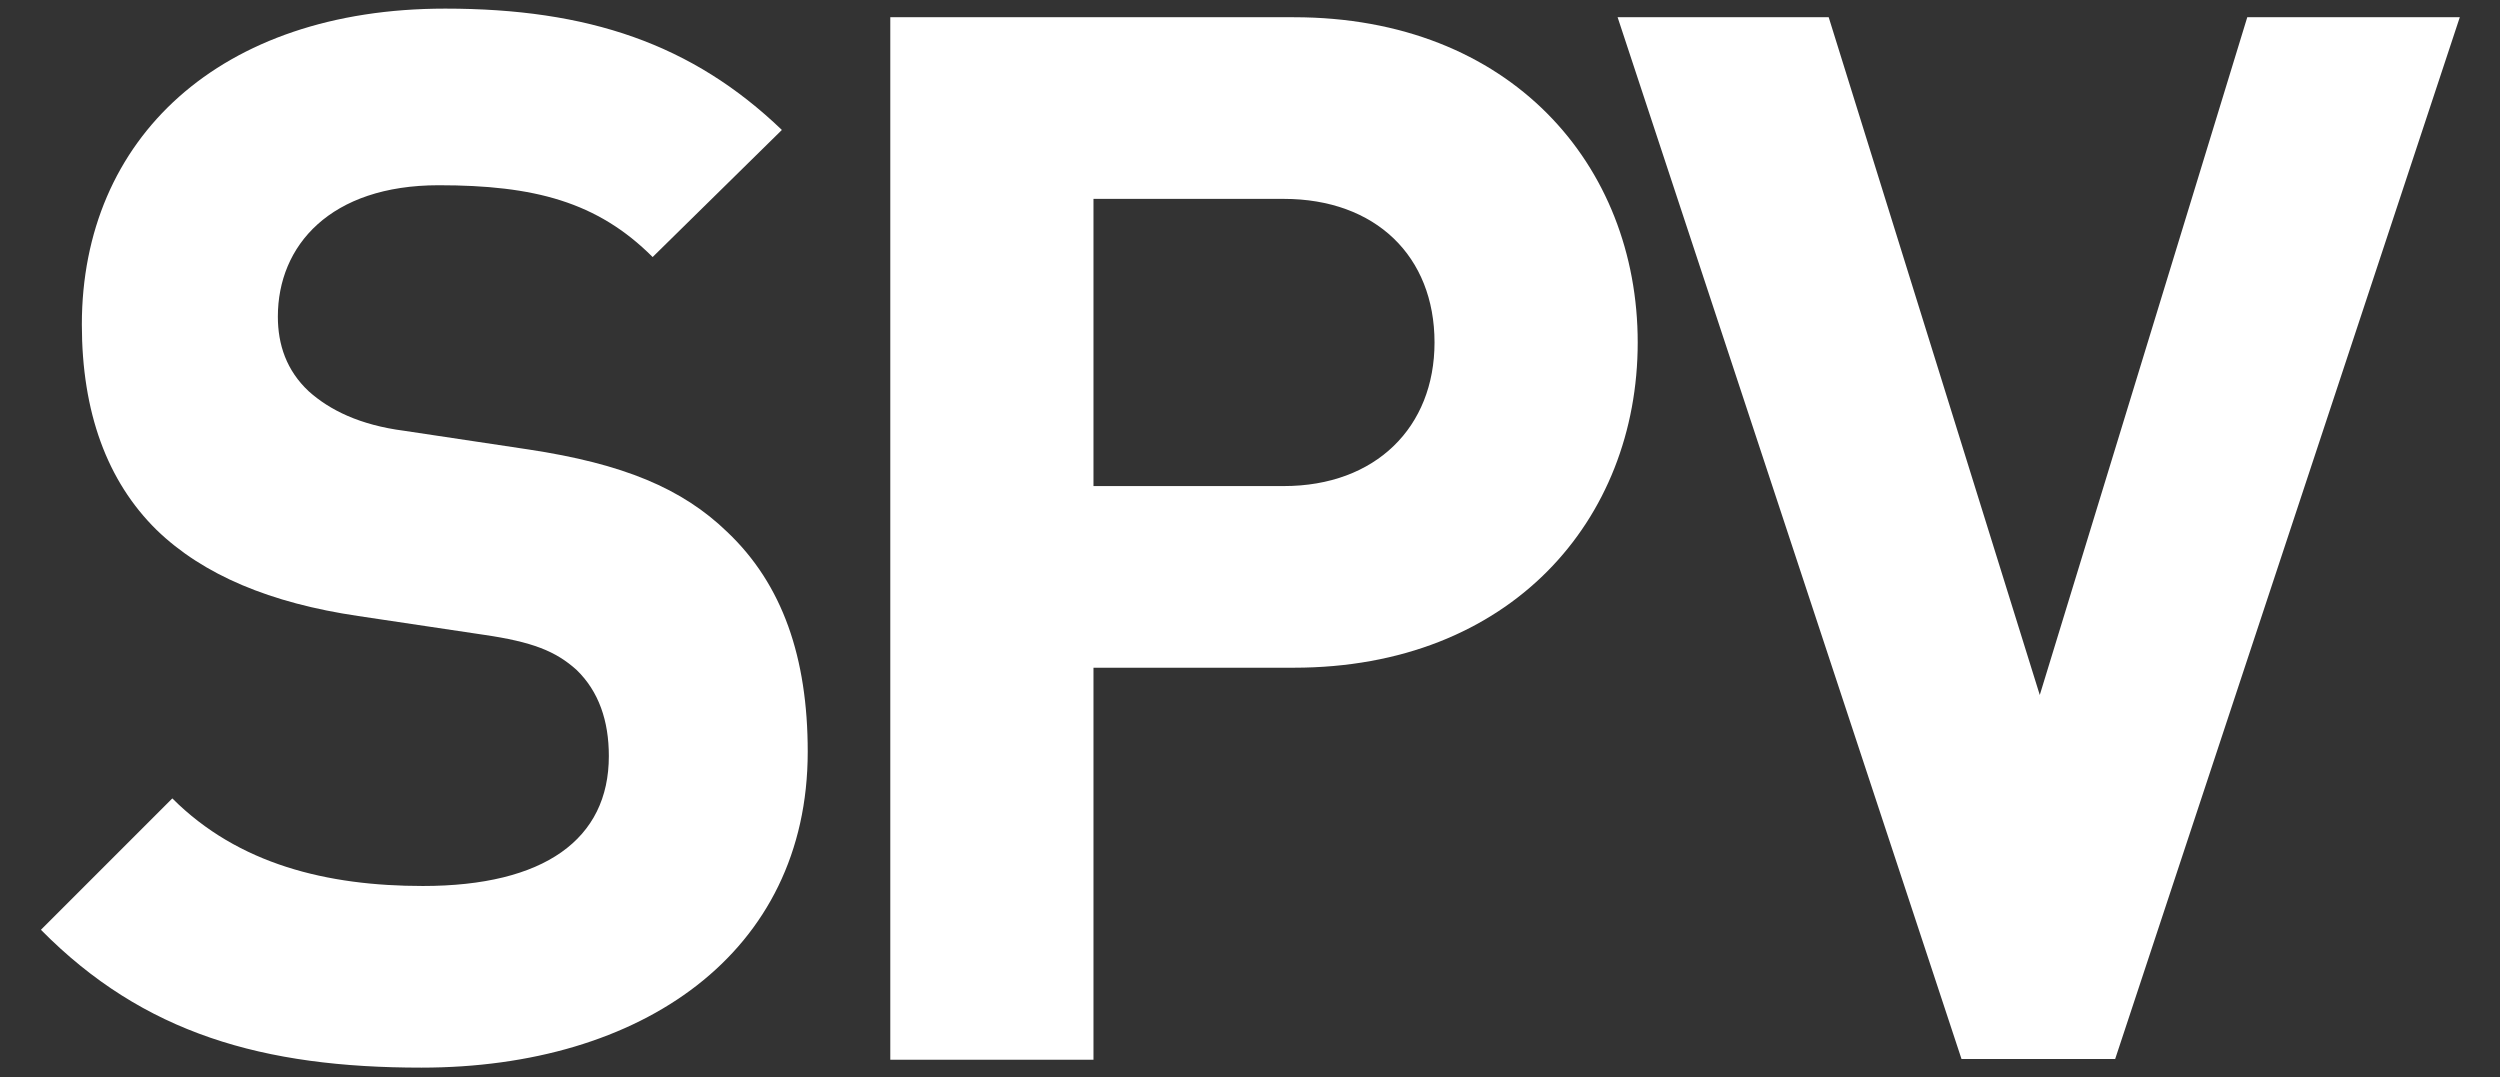
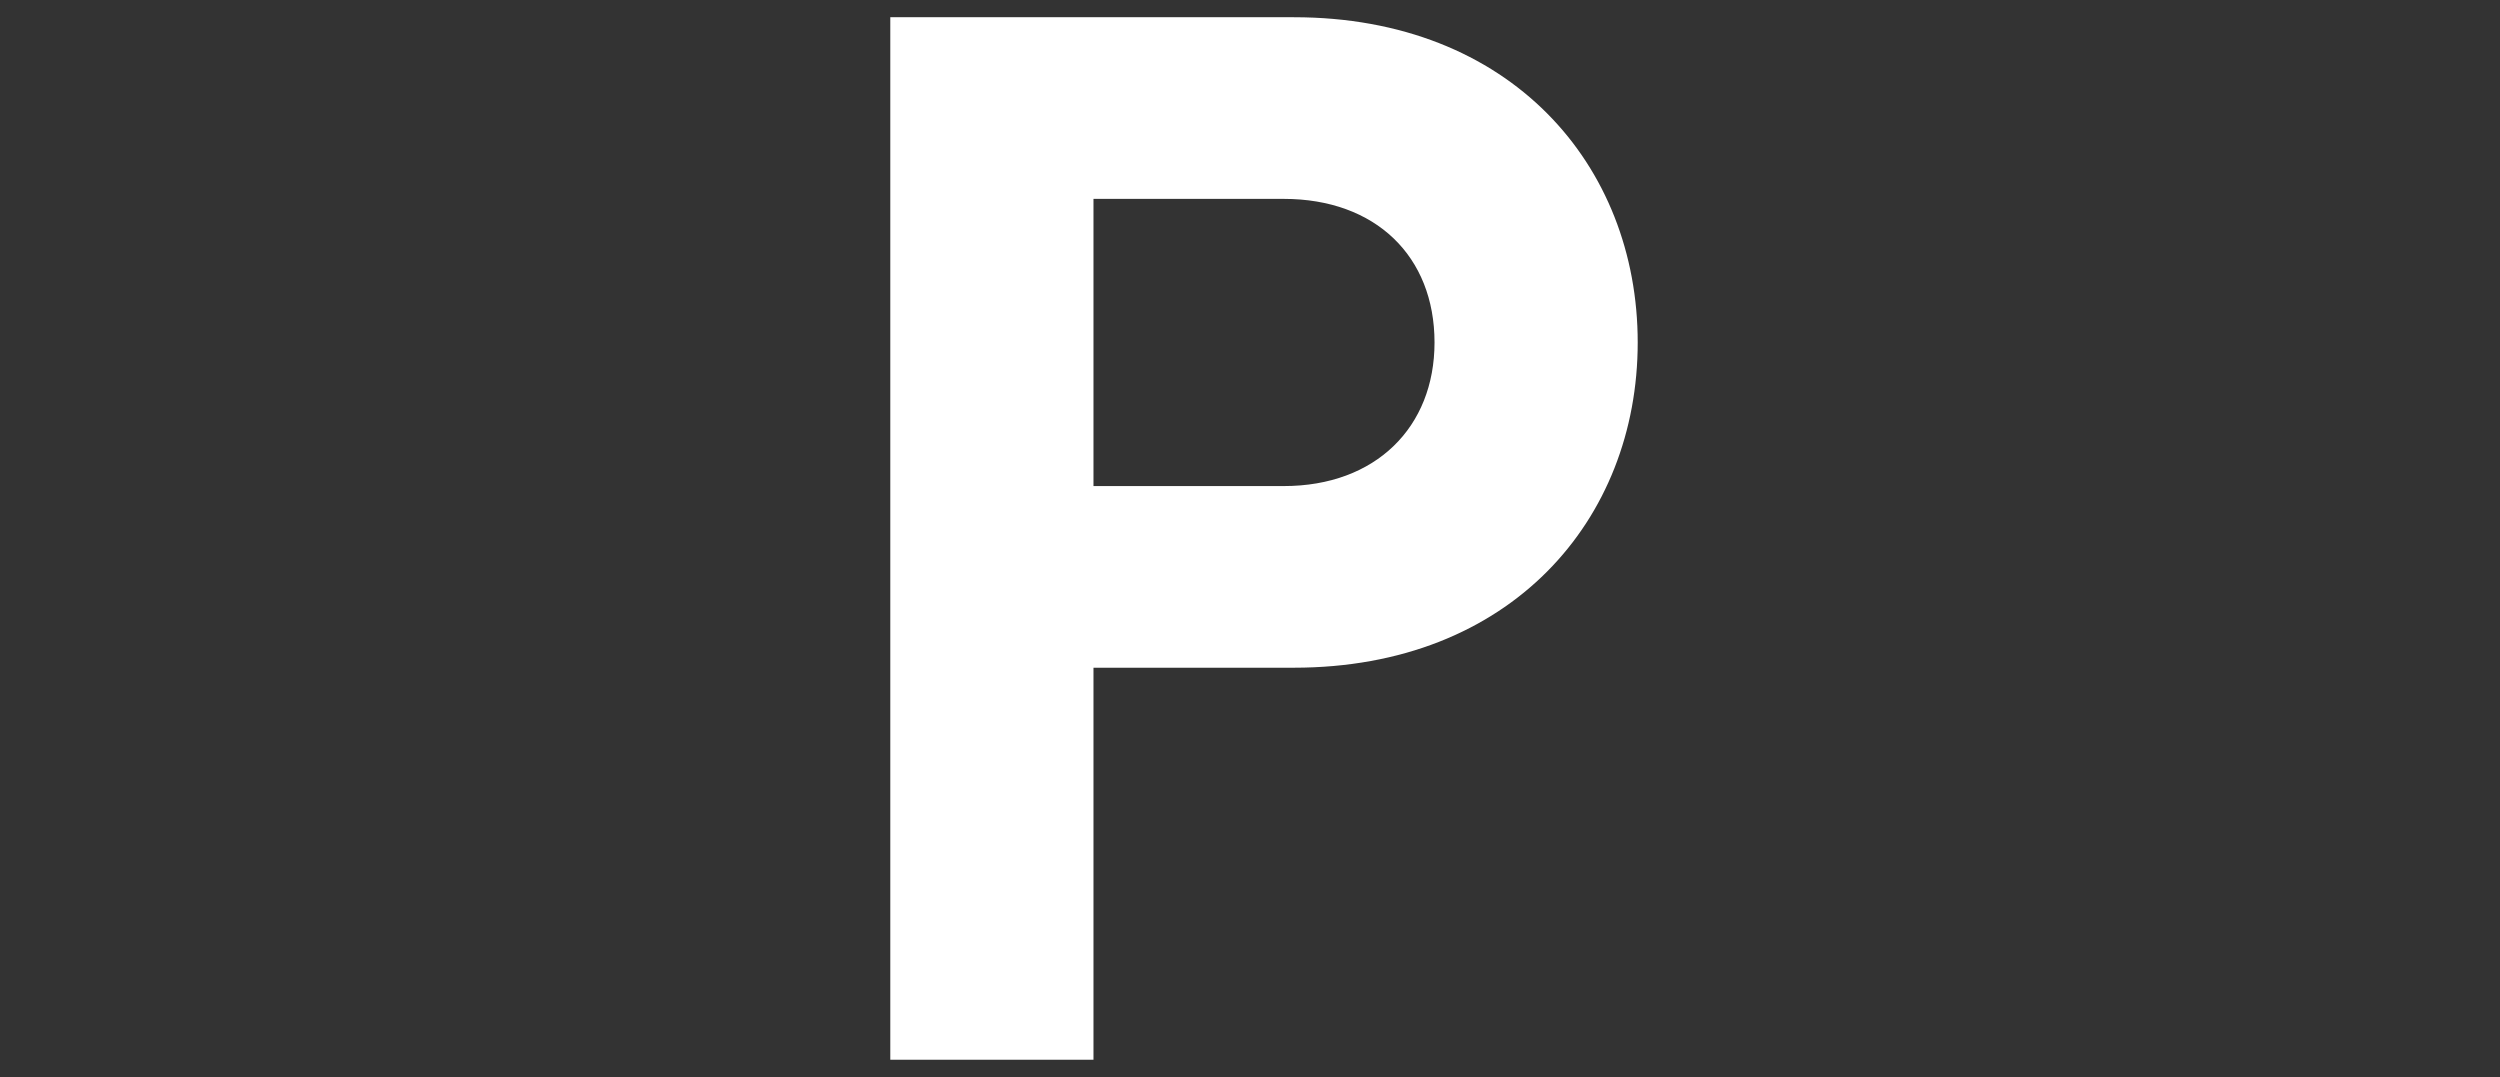
<svg xmlns="http://www.w3.org/2000/svg" version="1.1" id="Layer_1" x="0px" y="0px" viewBox="0 0 34.82 15" style="enable-background:new 0 0 34.82 15;" xml:space="preserve">
  <rect x="0" y="0" width="34.82" height="15" fill="#333333" stroke="none" />
  <style type="text/css">
	.st0{fill:#FFFFFF;}
</style>
  <g>
-     <path class="st0" d="M10.89,1.81L9.09,3.58c-0.77-0.77-1.65-1-2.98-1c-1.51,0-2.24,0.84-2.24,1.83c0,0.39,0.12,0.75,0.43,1.04   c0.29,0.26,0.71,0.47,1.33,0.55l1.73,0.26C8.68,6.46,9.5,6.8,10.13,7.41c0.77,0.73,1.12,1.75,1.12,3.06c0,2.81-2.32,4.4-5.38,4.4   c-2.2,0-3.87-0.47-5.3-1.92l1.83-1.83c0.92,0.92,2.16,1.22,3.49,1.22c1.69,0,2.59-0.65,2.59-1.81c0-0.49-0.14-0.9-0.45-1.2   c-0.29-0.26-0.61-0.39-1.3-0.49L4.99,8.58c-1.22-0.18-2.16-0.57-2.81-1.2C1.49,6.7,1.14,5.74,1.14,4.52c0-2.59,1.92-4.4,5.06-4.4   C8.19,0.12,9.64,0.61,10.89,1.81z" />
    <path class="st0" d="M18.02,0.24c3.02,0,4.79,2.06,4.79,4.53s-1.77,4.53-4.79,4.53h-2.79v5.46h-2.83V0.24H18.02z M15.23,2.77v4   h2.65c1.28,0,2.1-0.82,2.1-2c0-1.2-0.82-2-2.1-2H15.23z" />
-     <path class="st0" d="M29.46,14.75h-2.14L22.53,0.24h2.94l2.94,9.44l2.89-9.44h2.96L29.46,14.75z" />
  </g>
</svg>